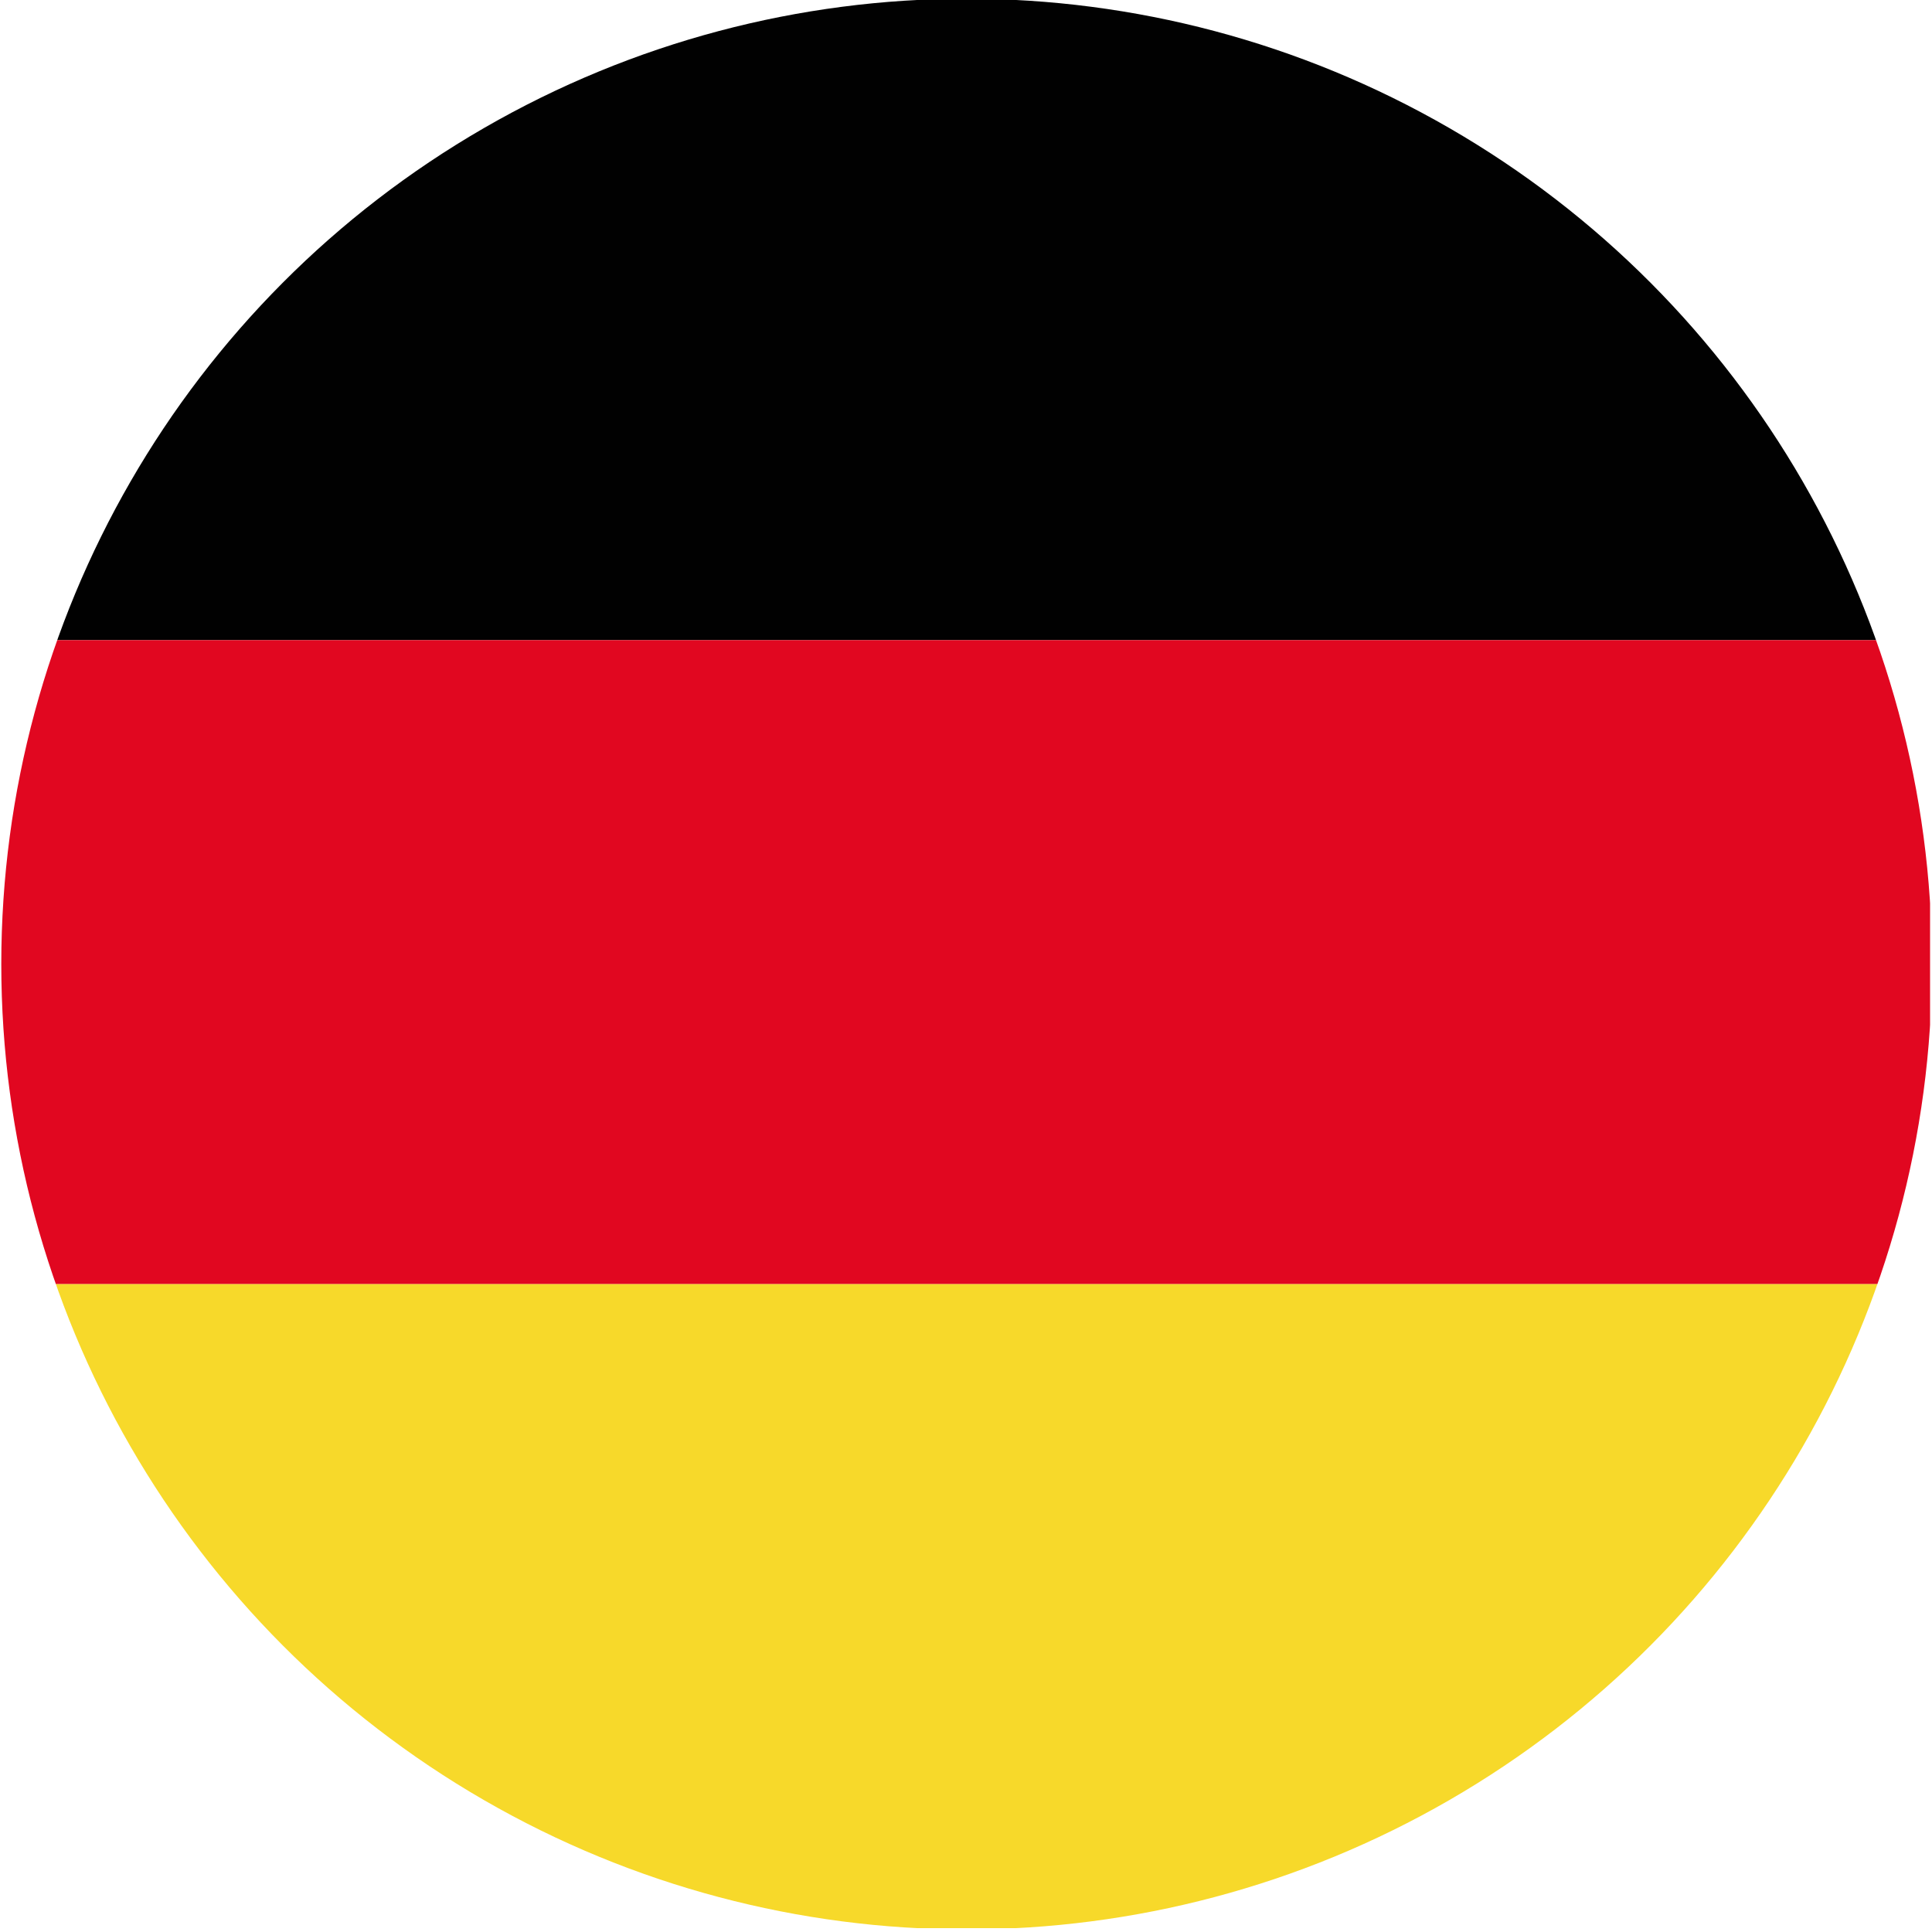
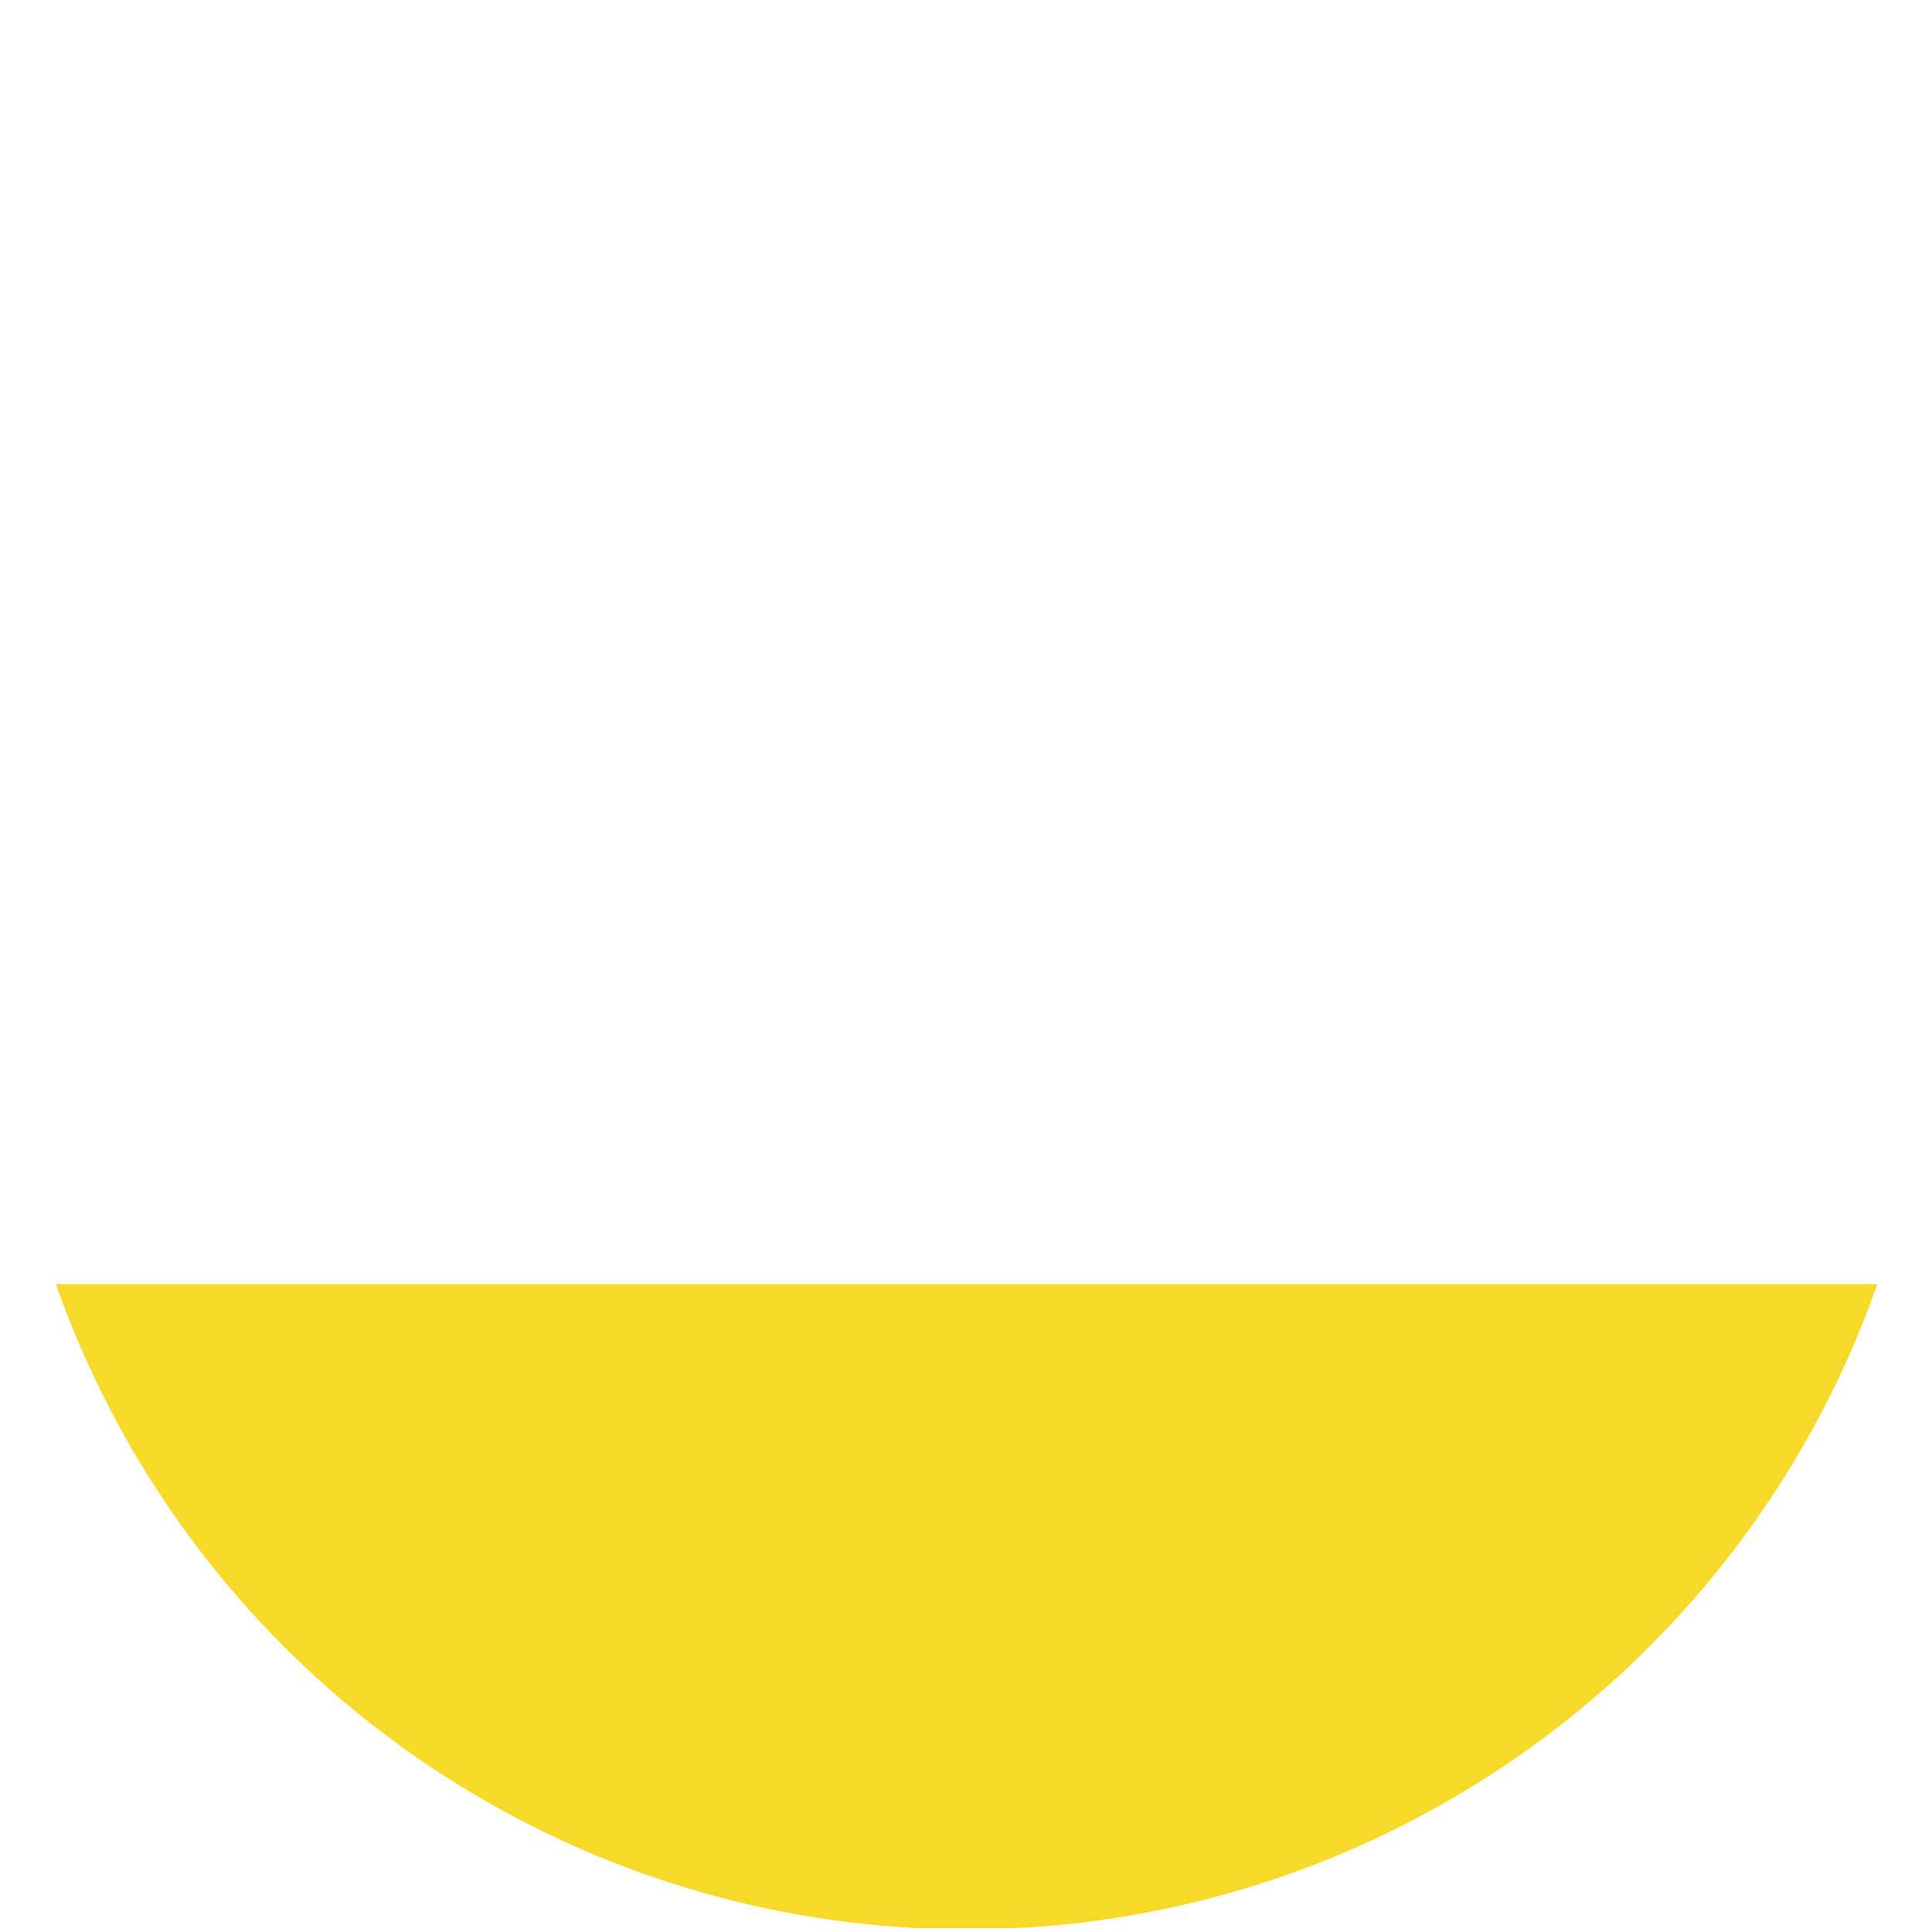
<svg xmlns="http://www.w3.org/2000/svg" id="GERMANY" viewBox="0 0 30 30">
  <defs>
    <style>.cls-1{fill:none;}.cls-2{clip-path:url(#clippath);}.cls-3{fill:#f7d92a;}.cls-4{fill:#010101;}.cls-5{fill:#e10720;}.cls-6{clip-path:url(#clippath-1);}</style>
    <clipPath id="clippath">
      <circle class="cls-1" cx="15.01" cy="14.97" r="14.99" />
    </clipPath>
    <clipPath id="clippath-1">
      <polyline class="cls-1" points="30 0 29.97 29.94 0 29.94 .03 0" />
    </clipPath>
  </defs>
  <g class="cls-2">
    <g id="GERMANY-2">
      <g class="cls-6">
-         <polyline class="cls-4" points="0 -.06 0 9.94 29.97 9.94 29.97 -.06" />
-         <rect class="cls-5" y="9.94" width="29.97" height="10" />
        <rect class="cls-3" y="19.94" width="29.97" height="10" />
      </g>
    </g>
  </g>
</svg>